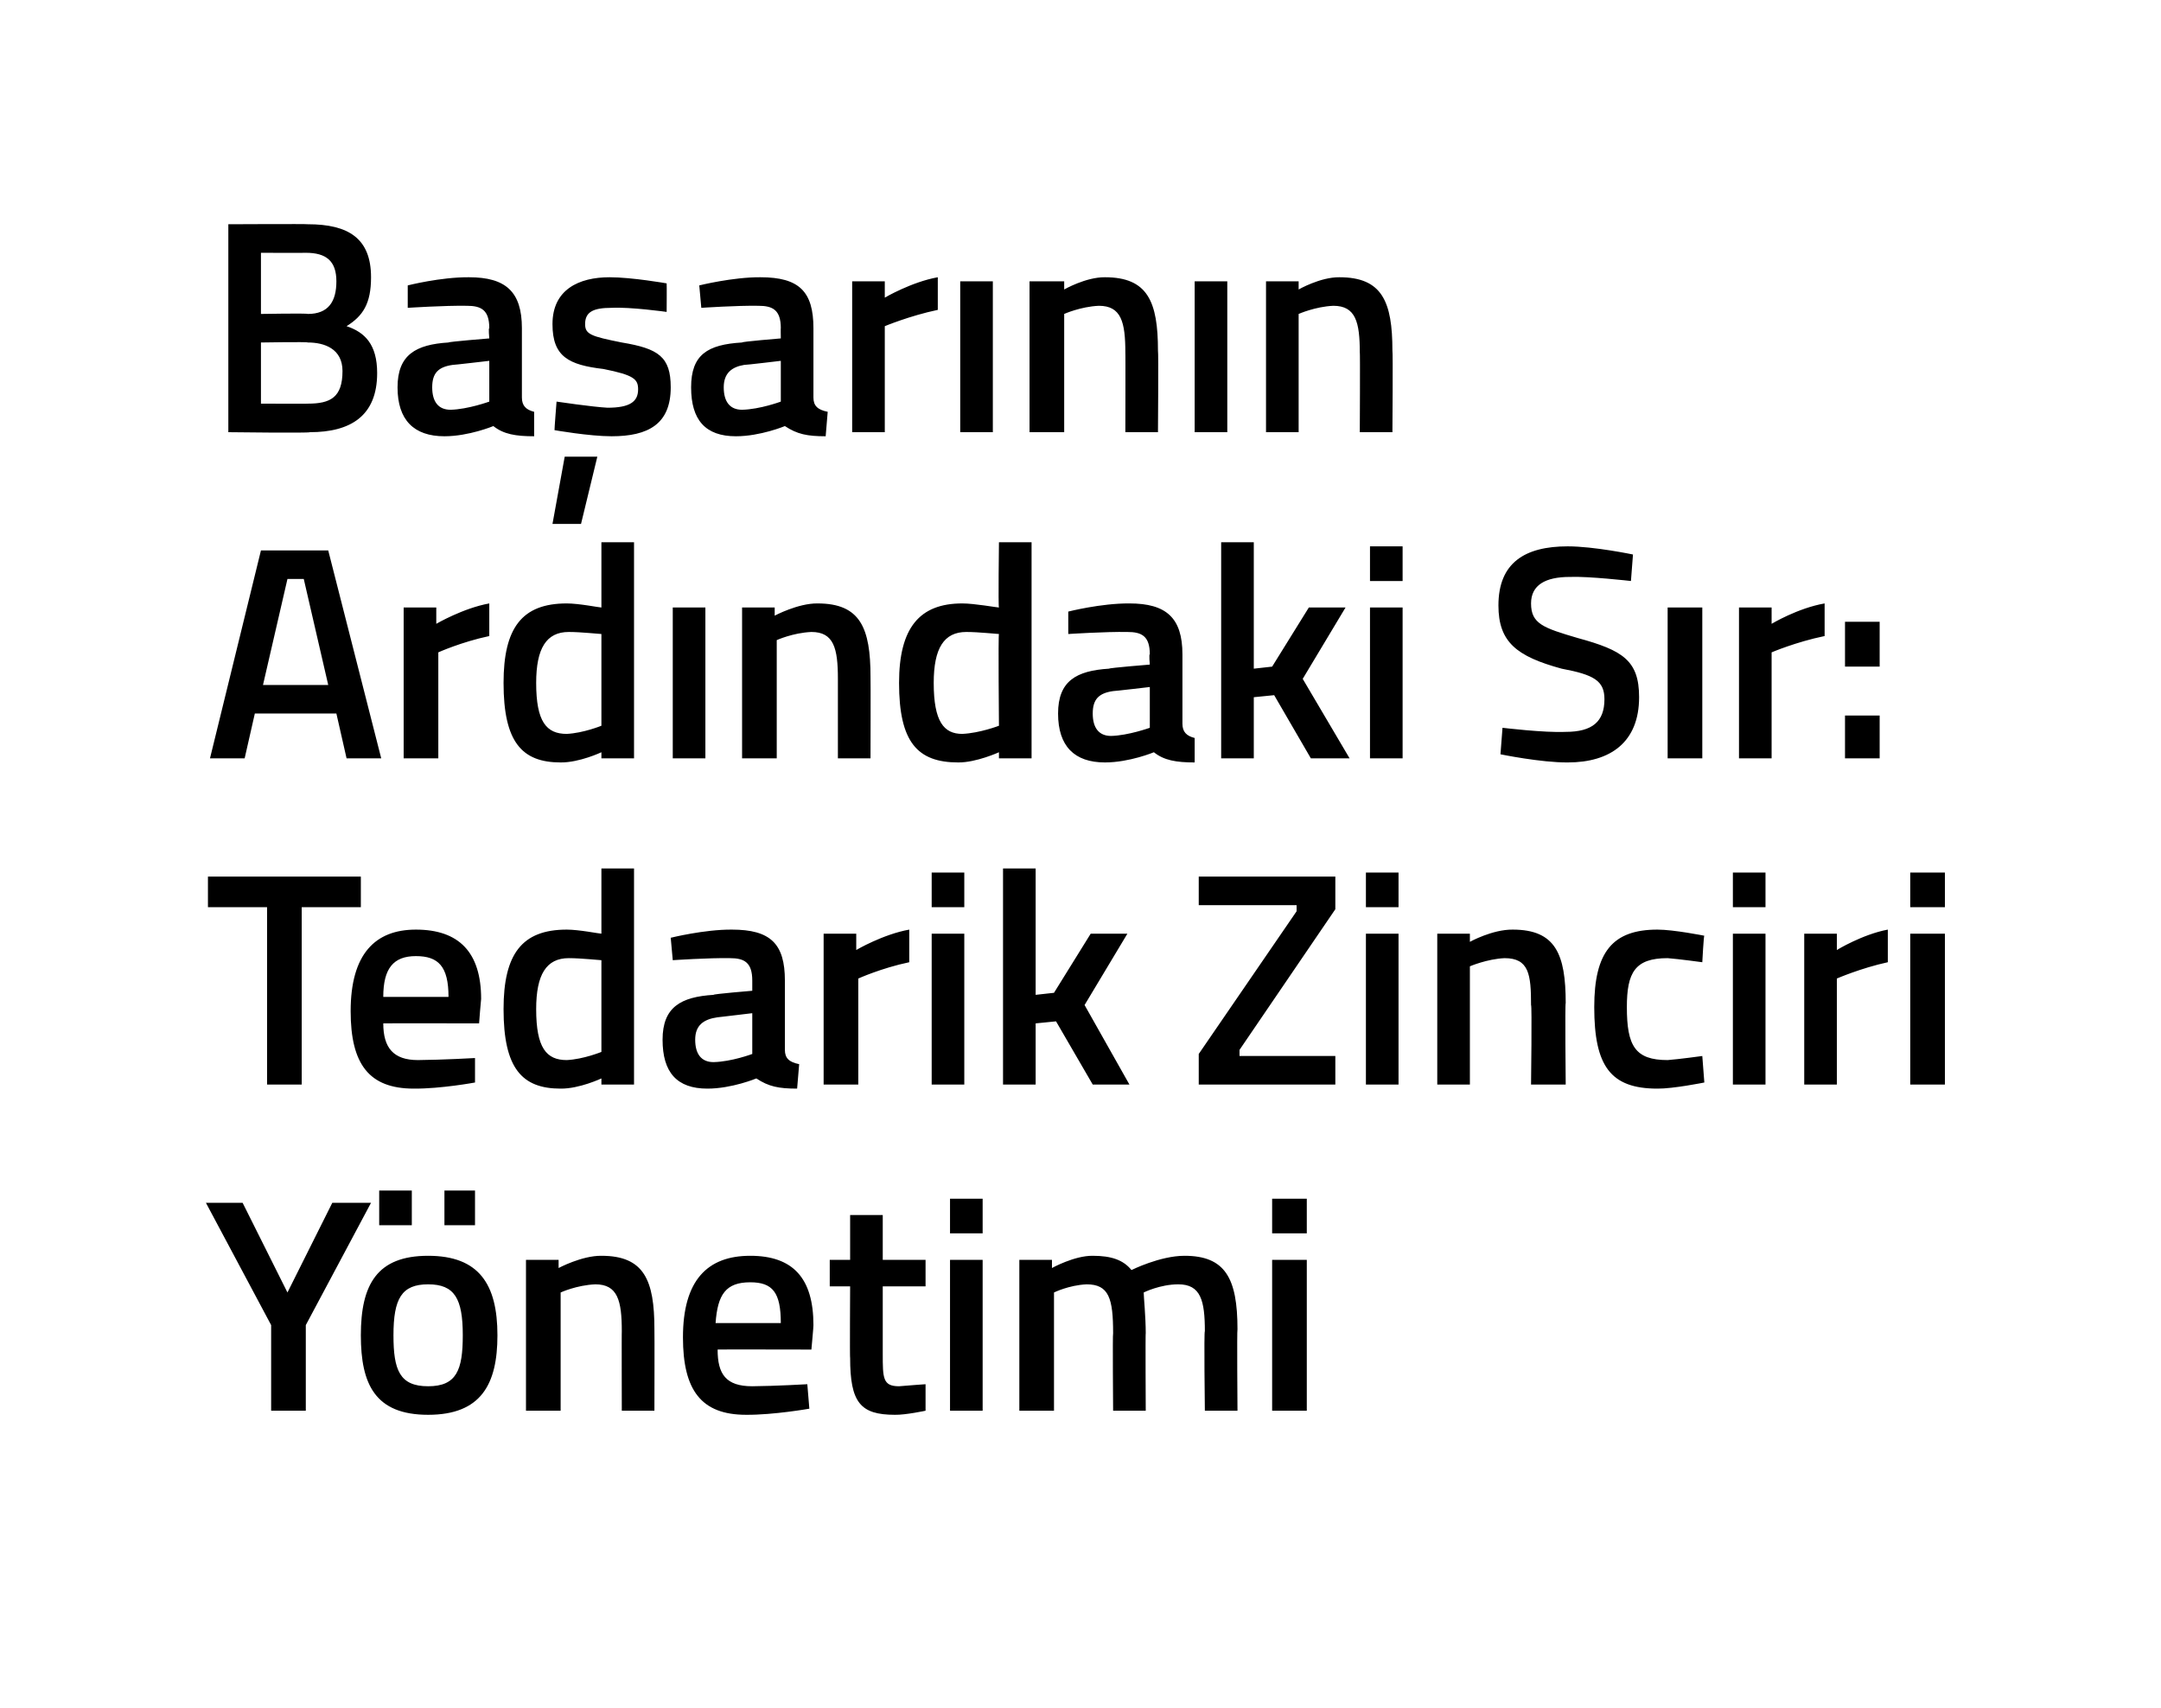
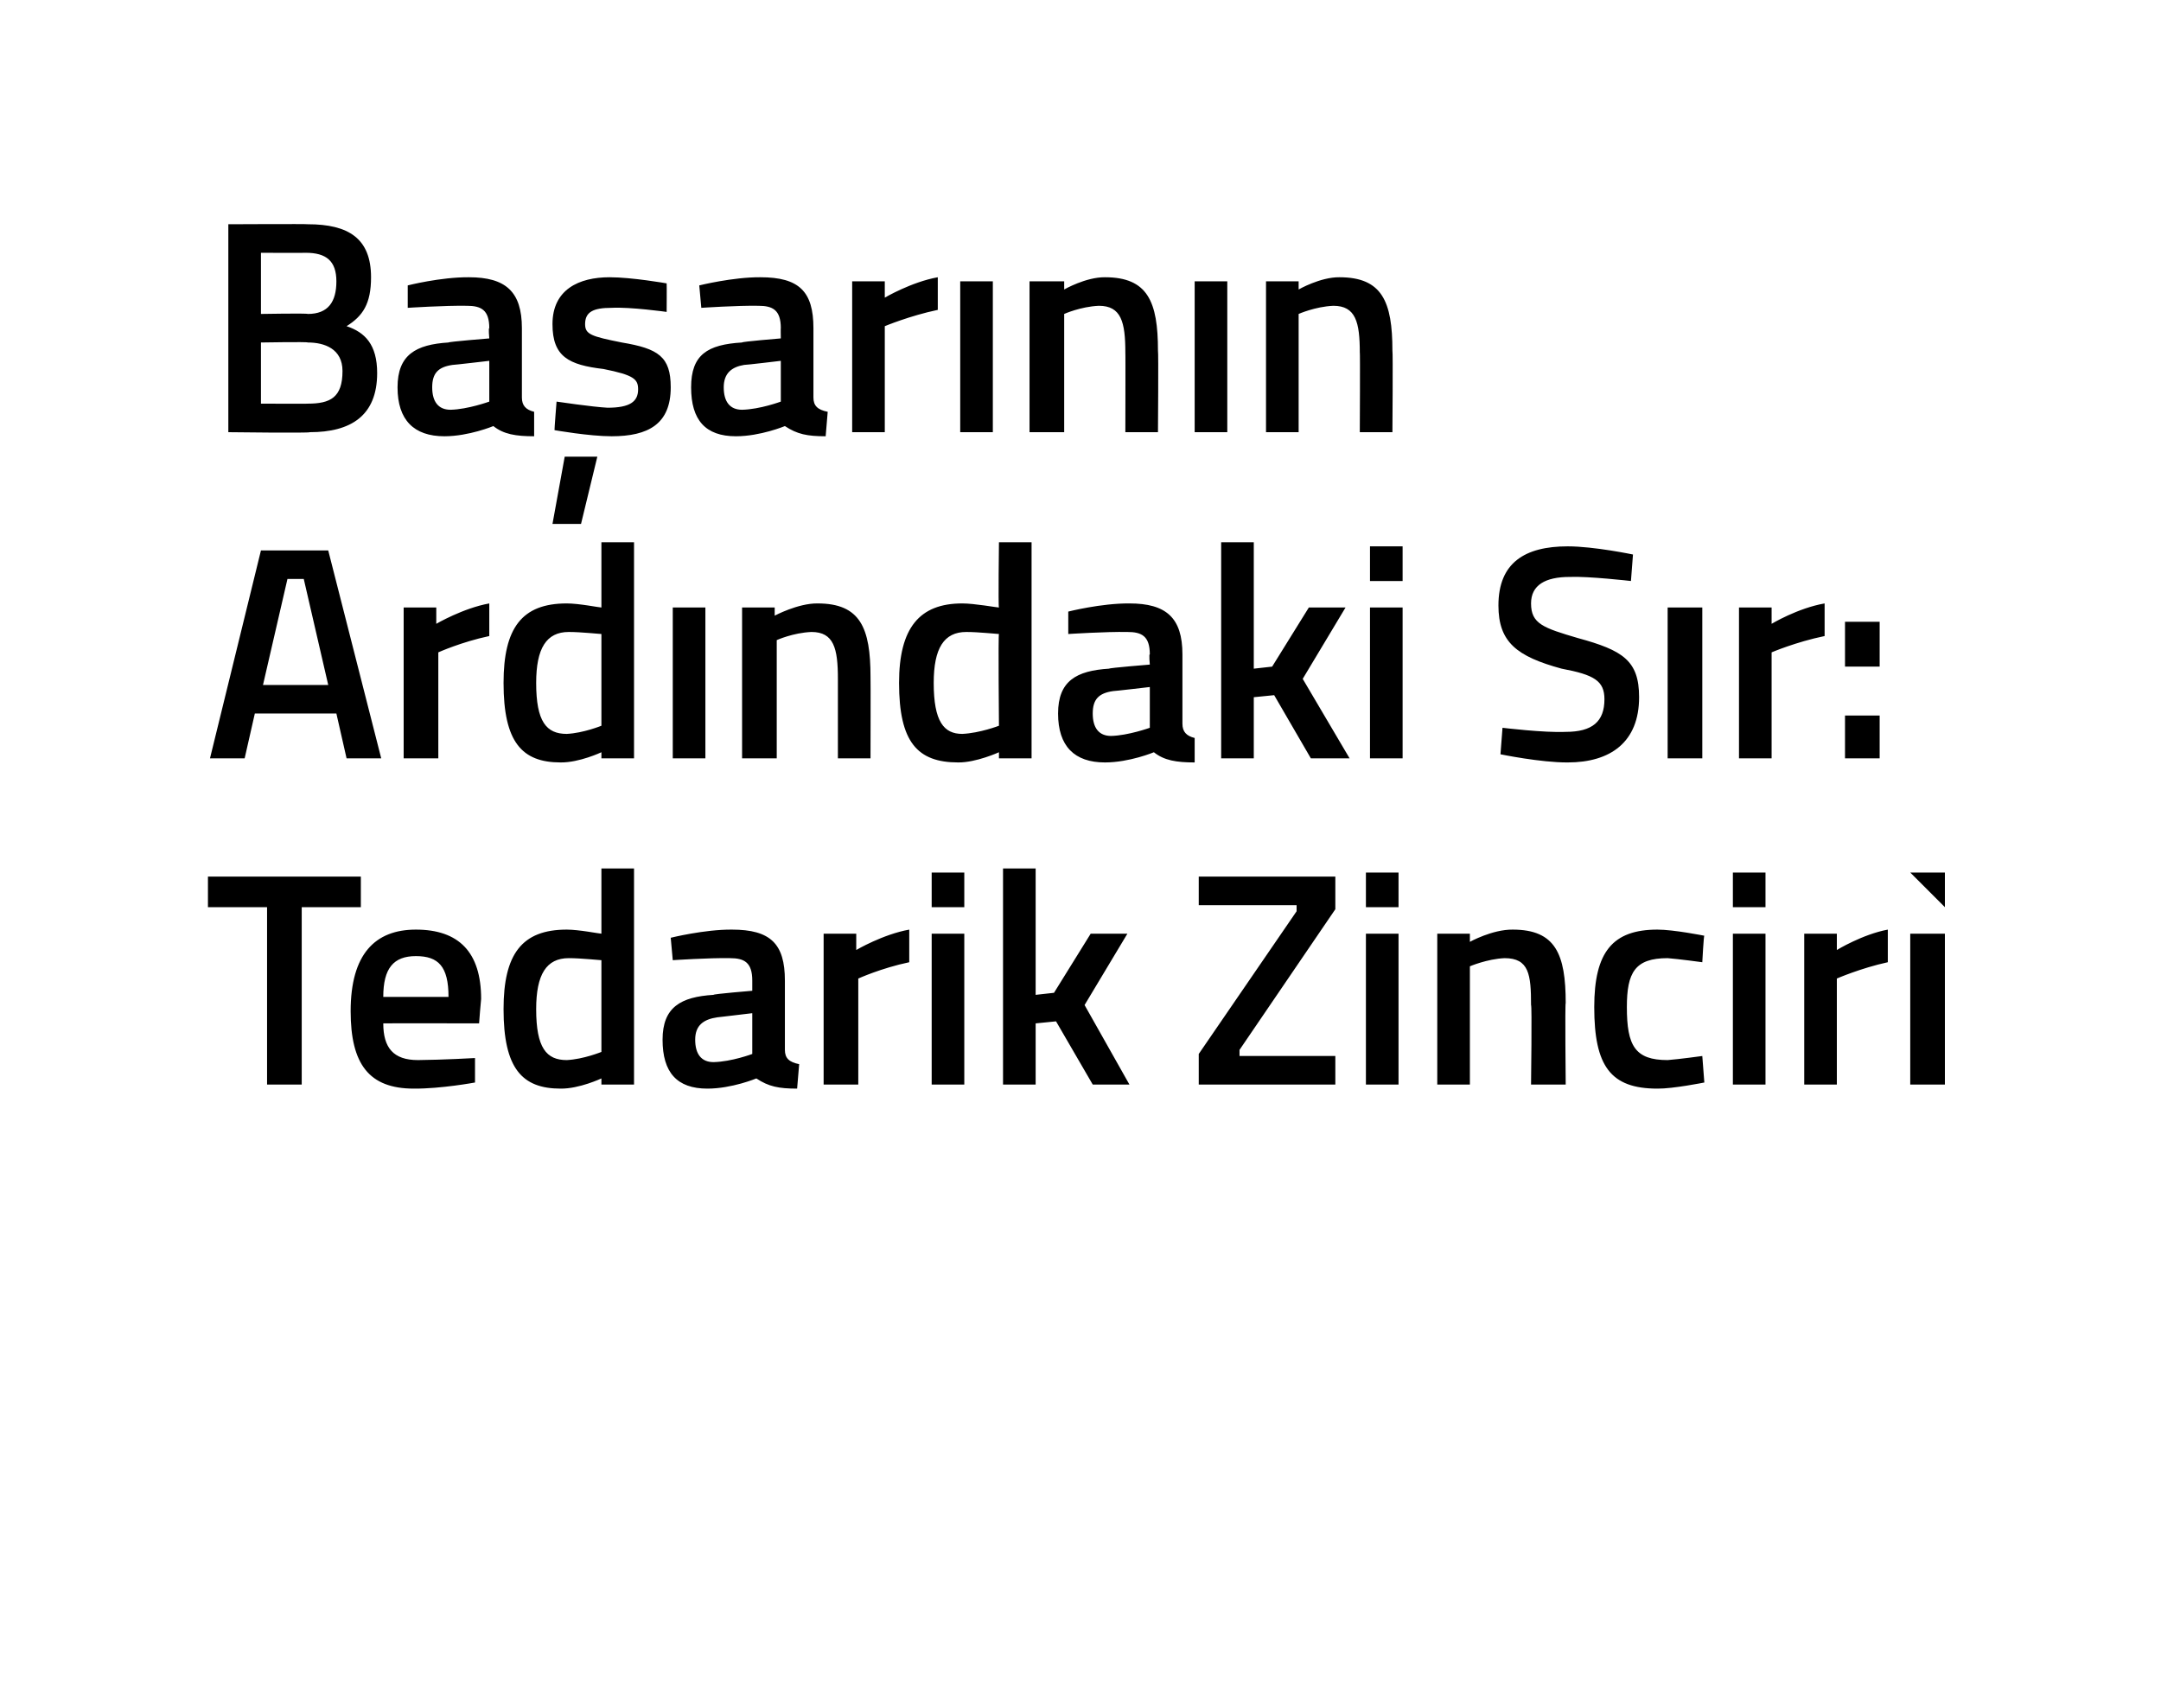
<svg xmlns="http://www.w3.org/2000/svg" version="1.1" width="106px" height="83.8px" viewBox="0 0 106 83.8">
  <desc>Ba ar n n Ard ndaki S r: Tedarik Zinciri Y netimi</desc>
  <defs />
  <g id="Polygon179620">
-     <path d="M 15 69.2 L 13.3 69.2 L 13.3 65 L 10.1 59 L 11.9 59 L 14.1 63.4 L 16.3 59 L 18.2 59 L 15 65 L 15 69.2 Z M 17.7 65.5 C 17.7 67.9 18.4 69.4 21 69.4 C 23.6 69.4 24.4 67.9 24.4 65.5 C 24.4 63 23.5 61.6 21 61.6 C 18.5 61.6 17.7 63 17.7 65.5 Z M 19.3 65.5 C 19.3 63.7 19.7 63 21 63 C 22.3 63 22.7 63.7 22.7 65.5 C 22.7 67.2 22.4 68 21 68 C 19.6 68 19.3 67.2 19.3 65.5 Z M 18.6 58.4 L 20.2 58.4 L 20.2 60.1 L 18.6 60.1 L 18.6 58.4 Z M 21.8 58.4 L 23.3 58.4 L 23.3 60.1 L 21.8 60.1 L 21.8 58.4 Z M 25.8 69.2 L 25.8 61.8 L 27.4 61.8 L 27.4 62.2 C 27.4 62.2 28.54 61.59 29.5 61.6 C 31.6 61.6 32.1 62.8 32.1 65.2 C 32.11 65.23 32.1 69.2 32.1 69.2 L 30.5 69.2 C 30.5 69.2 30.49 65.27 30.5 65.3 C 30.5 63.8 30.3 63 29.2 63 C 28.28 63.04 27.5 63.4 27.5 63.4 L 27.5 69.2 L 25.8 69.2 Z M 39.6 67.9 L 39.7 69.1 C 39.7 69.1 37.95 69.41 36.6 69.4 C 34.4 69.4 33.5 68.2 33.5 65.6 C 33.5 62.8 34.7 61.6 36.8 61.6 C 38.9 61.6 39.9 62.7 39.9 65 C 39.91 65.02 39.8 66.2 39.8 66.2 C 39.8 66.2 35.15 66.19 35.2 66.2 C 35.2 67.4 35.6 68 36.9 68 C 38.05 67.99 39.6 67.9 39.6 67.9 Z M 38.3 64.9 C 38.3 63.4 37.9 62.9 36.8 62.9 C 35.6 62.9 35.2 63.5 35.1 64.9 C 35.1 64.9 38.3 64.9 38.3 64.9 Z M 43.3 63.1 C 43.3 63.1 43.3 66.45 43.3 66.4 C 43.3 67.6 43.3 68 44.1 68 C 44.54 67.96 45.4 67.9 45.4 67.9 L 45.4 69.2 C 45.4 69.2 44.42 69.41 43.9 69.4 C 42.2 69.4 41.7 68.8 41.7 66.6 C 41.68 66.63 41.7 63.1 41.7 63.1 L 40.7 63.1 L 40.7 61.8 L 41.7 61.8 L 41.7 59.6 L 43.3 59.6 L 43.3 61.8 L 45.4 61.8 L 45.4 63.1 L 43.3 63.1 Z M 46.6 61.8 L 48.2 61.8 L 48.2 69.2 L 46.6 69.2 L 46.6 61.8 Z M 46.6 58.8 L 48.2 58.8 L 48.2 60.5 L 46.6 60.5 L 46.6 58.8 Z M 50 69.2 L 50 61.8 L 51.6 61.8 L 51.6 62.2 C 51.6 62.2 52.7 61.59 53.6 61.6 C 54.5 61.6 55.1 61.8 55.5 62.3 C 55.5 62.3 56.9 61.6 58.1 61.6 C 60.1 61.6 60.7 62.7 60.7 65.2 C 60.67 65.23 60.7 69.2 60.7 69.2 L 59.1 69.2 C 59.1 69.2 59.05 65.27 59.1 65.3 C 59.1 63.8 58.9 63 57.8 63 C 56.9 63 56.1 63.4 56.1 63.4 C 56.1 63.6 56.2 64.6 56.2 65.4 C 56.18 65.36 56.2 69.2 56.2 69.2 L 54.6 69.2 C 54.6 69.2 54.57 65.39 54.6 65.4 C 54.6 63.7 54.4 63 53.3 63 C 52.43 63.04 51.7 63.4 51.7 63.4 L 51.7 69.2 L 50 69.2 Z M 62.4 61.8 L 64.1 61.8 L 64.1 69.2 L 62.4 69.2 L 62.4 61.8 Z M 62.4 58.8 L 64.1 58.8 L 64.1 60.5 L 62.4 60.5 L 62.4 58.8 Z " stroke="none" fill="#000" />
-   </g>
+     </g>
  <g id="Polygon179619">
-     <path d="M 10.2 43 L 17.7 43 L 17.7 44.5 L 14.8 44.5 L 14.8 53.2 L 13.1 53.2 L 13.1 44.5 L 10.2 44.5 L 10.2 43 Z M 23.3 51.9 L 23.3 53.1 C 23.3 53.1 21.63 53.41 20.3 53.4 C 18.1 53.4 17.2 52.2 17.2 49.6 C 17.2 46.8 18.4 45.6 20.4 45.6 C 22.5 45.6 23.6 46.7 23.6 49 C 23.59 49.02 23.5 50.2 23.5 50.2 C 23.5 50.2 18.83 50.19 18.8 50.2 C 18.8 51.4 19.3 52 20.5 52 C 21.73 51.99 23.3 51.9 23.3 51.9 Z M 22 48.9 C 22 47.4 21.5 46.9 20.4 46.9 C 19.3 46.9 18.8 47.5 18.8 48.9 C 18.8 48.9 22 48.9 22 48.9 Z M 31.1 53.2 L 29.5 53.2 L 29.5 52.9 C 29.5 52.9 28.42 53.41 27.5 53.4 C 25.6 53.4 24.7 52.4 24.7 49.5 C 24.7 46.8 25.6 45.6 27.8 45.6 C 28.4 45.6 29.4 45.8 29.5 45.8 C 29.5 45.78 29.5 42.6 29.5 42.6 L 31.1 42.6 L 31.1 53.2 Z M 29.5 51.6 C 29.5 51.6 29.5 47.14 29.5 47.1 C 29.4 47.1 28.5 47 27.9 47 C 26.8 47 26.3 47.8 26.3 49.5 C 26.3 51.4 26.8 52 27.8 52 C 28.62 51.96 29.5 51.6 29.5 51.6 Z M 38.5 51.5 C 38.5 51.9 38.7 52.1 39.2 52.2 C 39.2 52.2 39.1 53.4 39.1 53.4 C 38.2 53.4 37.7 53.3 37.1 52.9 C 37.1 52.9 35.9 53.4 34.7 53.4 C 33.2 53.4 32.5 52.6 32.5 51 C 32.5 49.4 33.4 48.9 35 48.8 C 34.96 48.76 36.9 48.6 36.9 48.6 C 36.9 48.6 36.9 48.06 36.9 48.1 C 36.9 47.2 36.5 47 35.8 47 C 34.79 46.98 33 47.1 33 47.1 L 32.9 46 C 32.9 46 34.55 45.59 35.9 45.6 C 37.8 45.6 38.5 46.3 38.5 48.1 C 38.5 48.1 38.5 51.5 38.5 51.5 Z M 35.2 49.9 C 34.5 50 34.1 50.3 34.1 51 C 34.1 51.7 34.4 52.1 35 52.1 C 35.89 52.08 36.9 51.7 36.9 51.7 L 36.9 49.7 C 36.9 49.7 35.15 49.91 35.2 49.9 Z M 40.4 45.8 L 42 45.8 L 42 46.6 C 42 46.6 43.31 45.83 44.6 45.6 C 44.6 45.6 44.6 47.2 44.6 47.2 C 43.22 47.49 42.1 48 42.1 48 L 42.1 53.2 L 40.4 53.2 L 40.4 45.8 Z M 45.7 45.8 L 47.3 45.8 L 47.3 53.2 L 45.7 53.2 L 45.7 45.8 Z M 45.7 42.8 L 47.3 42.8 L 47.3 44.5 L 45.7 44.5 L 45.7 42.8 Z M 49.2 53.2 L 49.2 42.6 L 50.8 42.6 L 50.8 48.8 L 51.7 48.7 L 53.5 45.8 L 55.3 45.8 L 53.2 49.3 L 55.4 53.2 L 53.6 53.2 L 51.8 50.1 L 50.8 50.2 L 50.8 53.2 L 49.2 53.2 Z M 58.8 43 L 65.5 43 L 65.5 44.6 L 60.8 51.5 L 60.8 51.8 L 65.5 51.8 L 65.5 53.2 L 58.8 53.2 L 58.8 51.7 L 63.6 44.7 L 63.6 44.4 L 58.8 44.4 L 58.8 43 Z M 67 45.8 L 68.6 45.8 L 68.6 53.2 L 67 53.2 L 67 45.8 Z M 67 42.8 L 68.6 42.8 L 68.6 44.5 L 67 44.5 L 67 42.8 Z M 70.5 53.2 L 70.5 45.8 L 72.1 45.8 L 72.1 46.2 C 72.1 46.2 73.2 45.59 74.2 45.6 C 76.3 45.6 76.8 46.8 76.8 49.2 C 76.76 49.23 76.8 53.2 76.8 53.2 L 75.1 53.2 C 75.1 53.2 75.15 49.27 75.1 49.3 C 75.1 47.8 75 47 73.8 47 C 72.94 47.04 72.1 47.4 72.1 47.4 L 72.1 53.2 L 70.5 53.2 Z M 83.6 45.9 C 83.57 45.87 83.5 47.2 83.5 47.2 C 83.5 47.2 82.33 47.04 81.8 47 C 80.2 47 79.8 47.7 79.8 49.4 C 79.8 51.3 80.2 52 81.8 52 C 82.34 51.96 83.5 51.8 83.5 51.8 L 83.6 53.1 C 83.6 53.1 82.06 53.41 81.3 53.4 C 79 53.4 78.2 52.3 78.2 49.4 C 78.2 46.7 79.1 45.6 81.3 45.6 C 82.1 45.6 83.6 45.9 83.6 45.9 Z M 85 45.8 L 86.6 45.8 L 86.6 53.2 L 85 53.2 L 85 45.8 Z M 85 42.8 L 86.6 42.8 L 86.6 44.5 L 85 44.5 L 85 42.8 Z M 88.5 45.8 L 90.1 45.8 L 90.1 46.6 C 90.1 46.6 91.36 45.83 92.6 45.6 C 92.6 45.6 92.6 47.2 92.6 47.2 C 91.27 47.49 90.1 48 90.1 48 L 90.1 53.2 L 88.5 53.2 L 88.5 45.8 Z M 93.7 45.8 L 95.4 45.8 L 95.4 53.2 L 93.7 53.2 L 93.7 45.8 Z M 93.7 42.8 L 95.4 42.8 L 95.4 44.5 L 93.7 44.5 L 93.7 42.8 Z " stroke="none" fill="#000" />
+     <path d="M 10.2 43 L 17.7 43 L 17.7 44.5 L 14.8 44.5 L 14.8 53.2 L 13.1 53.2 L 13.1 44.5 L 10.2 44.5 L 10.2 43 Z M 23.3 51.9 L 23.3 53.1 C 23.3 53.1 21.63 53.41 20.3 53.4 C 18.1 53.4 17.2 52.2 17.2 49.6 C 17.2 46.8 18.4 45.6 20.4 45.6 C 22.5 45.6 23.6 46.7 23.6 49 C 23.59 49.02 23.5 50.2 23.5 50.2 C 23.5 50.2 18.83 50.19 18.8 50.2 C 18.8 51.4 19.3 52 20.5 52 C 21.73 51.99 23.3 51.9 23.3 51.9 Z M 22 48.9 C 22 47.4 21.5 46.9 20.4 46.9 C 19.3 46.9 18.8 47.5 18.8 48.9 C 18.8 48.9 22 48.9 22 48.9 Z M 31.1 53.2 L 29.5 53.2 L 29.5 52.9 C 29.5 52.9 28.42 53.41 27.5 53.4 C 25.6 53.4 24.7 52.4 24.7 49.5 C 24.7 46.8 25.6 45.6 27.8 45.6 C 28.4 45.6 29.4 45.8 29.5 45.8 C 29.5 45.78 29.5 42.6 29.5 42.6 L 31.1 42.6 L 31.1 53.2 Z M 29.5 51.6 C 29.5 51.6 29.5 47.14 29.5 47.1 C 29.4 47.1 28.5 47 27.9 47 C 26.8 47 26.3 47.8 26.3 49.5 C 26.3 51.4 26.8 52 27.8 52 C 28.62 51.96 29.5 51.6 29.5 51.6 Z M 38.5 51.5 C 38.5 51.9 38.7 52.1 39.2 52.2 C 39.2 52.2 39.1 53.4 39.1 53.4 C 38.2 53.4 37.7 53.3 37.1 52.9 C 37.1 52.9 35.9 53.4 34.7 53.4 C 33.2 53.4 32.5 52.6 32.5 51 C 32.5 49.4 33.4 48.9 35 48.8 C 34.96 48.76 36.9 48.6 36.9 48.6 C 36.9 48.6 36.9 48.06 36.9 48.1 C 36.9 47.2 36.5 47 35.8 47 C 34.79 46.98 33 47.1 33 47.1 L 32.9 46 C 32.9 46 34.55 45.59 35.9 45.6 C 37.8 45.6 38.5 46.3 38.5 48.1 C 38.5 48.1 38.5 51.5 38.5 51.5 Z M 35.2 49.9 C 34.5 50 34.1 50.3 34.1 51 C 34.1 51.7 34.4 52.1 35 52.1 C 35.89 52.08 36.9 51.7 36.9 51.7 L 36.9 49.7 C 36.9 49.7 35.15 49.91 35.2 49.9 Z M 40.4 45.8 L 42 45.8 L 42 46.6 C 42 46.6 43.31 45.83 44.6 45.6 C 44.6 45.6 44.6 47.2 44.6 47.2 C 43.22 47.49 42.1 48 42.1 48 L 42.1 53.2 L 40.4 53.2 L 40.4 45.8 Z M 45.7 45.8 L 47.3 45.8 L 47.3 53.2 L 45.7 53.2 L 45.7 45.8 Z M 45.7 42.8 L 47.3 42.8 L 47.3 44.5 L 45.7 44.5 L 45.7 42.8 Z M 49.2 53.2 L 49.2 42.6 L 50.8 42.6 L 50.8 48.8 L 51.7 48.7 L 53.5 45.8 L 55.3 45.8 L 53.2 49.3 L 55.4 53.2 L 53.6 53.2 L 51.8 50.1 L 50.8 50.2 L 50.8 53.2 L 49.2 53.2 Z M 58.8 43 L 65.5 43 L 65.5 44.6 L 60.8 51.5 L 60.8 51.8 L 65.5 51.8 L 65.5 53.2 L 58.8 53.2 L 58.8 51.7 L 63.6 44.7 L 63.6 44.4 L 58.8 44.4 L 58.8 43 Z M 67 45.8 L 68.6 45.8 L 68.6 53.2 L 67 53.2 L 67 45.8 Z M 67 42.8 L 68.6 42.8 L 68.6 44.5 L 67 44.5 L 67 42.8 Z M 70.5 53.2 L 70.5 45.8 L 72.1 45.8 L 72.1 46.2 C 72.1 46.2 73.2 45.59 74.2 45.6 C 76.3 45.6 76.8 46.8 76.8 49.2 C 76.76 49.23 76.8 53.2 76.8 53.2 L 75.1 53.2 C 75.1 53.2 75.15 49.27 75.1 49.3 C 75.1 47.8 75 47 73.8 47 C 72.94 47.04 72.1 47.4 72.1 47.4 L 72.1 53.2 L 70.5 53.2 Z M 83.6 45.9 C 83.57 45.87 83.5 47.2 83.5 47.2 C 83.5 47.2 82.33 47.04 81.8 47 C 80.2 47 79.8 47.7 79.8 49.4 C 79.8 51.3 80.2 52 81.8 52 C 82.34 51.96 83.5 51.8 83.5 51.8 L 83.6 53.1 C 83.6 53.1 82.06 53.41 81.3 53.4 C 79 53.4 78.2 52.3 78.2 49.4 C 78.2 46.7 79.1 45.6 81.3 45.6 C 82.1 45.6 83.6 45.9 83.6 45.9 Z M 85 45.8 L 86.6 45.8 L 86.6 53.2 L 85 53.2 L 85 45.8 Z M 85 42.8 L 86.6 42.8 L 86.6 44.5 L 85 44.5 L 85 42.8 Z M 88.5 45.8 L 90.1 45.8 L 90.1 46.6 C 90.1 46.6 91.36 45.83 92.6 45.6 C 92.6 45.6 92.6 47.2 92.6 47.2 C 91.27 47.49 90.1 48 90.1 48 L 90.1 53.2 L 88.5 53.2 L 88.5 45.8 Z M 93.7 45.8 L 95.4 45.8 L 95.4 53.2 L 93.7 53.2 L 93.7 45.8 Z M 93.7 42.8 L 95.4 42.8 L 95.4 44.5 L 93.7 42.8 Z " stroke="none" fill="#000" />
  </g>
  <g id="Polygon179618">
    <path d="M 12.8 27 L 16.1 27 L 18.7 37.2 L 17 37.2 L 16.5 35 L 12.5 35 L 12 37.2 L 10.3 37.2 L 12.8 27 Z M 12.9 33.6 L 16.1 33.6 L 14.9 28.4 L 14.1 28.4 L 12.9 33.6 Z M 19.8 29.8 L 21.4 29.8 L 21.4 30.6 C 21.4 30.6 22.72 29.83 24 29.6 C 24 29.6 24 31.2 24 31.2 C 22.63 31.49 21.5 32 21.5 32 L 21.5 37.2 L 19.8 37.2 L 19.8 29.8 Z M 31.1 37.2 L 29.5 37.2 L 29.5 36.9 C 29.5 36.9 28.42 37.41 27.5 37.4 C 25.6 37.4 24.7 36.4 24.7 33.5 C 24.7 30.8 25.6 29.6 27.8 29.6 C 28.4 29.6 29.4 29.8 29.5 29.8 C 29.5 29.78 29.5 26.6 29.5 26.6 L 31.1 26.6 L 31.1 37.2 Z M 29.5 35.6 C 29.5 35.6 29.5 31.14 29.5 31.1 C 29.4 31.1 28.5 31 27.9 31 C 26.8 31 26.3 31.8 26.3 33.5 C 26.3 35.4 26.8 36 27.8 36 C 28.62 35.96 29.5 35.6 29.5 35.6 Z M 33 29.8 L 34.6 29.8 L 34.6 37.2 L 33 37.2 L 33 29.8 Z M 36.4 37.2 L 36.4 29.8 L 38 29.8 L 38 30.2 C 38 30.2 39.14 29.59 40.1 29.6 C 42.2 29.6 42.7 30.8 42.7 33.2 C 42.71 33.23 42.7 37.2 42.7 37.2 L 41.1 37.2 C 41.1 37.2 41.1 33.27 41.1 33.3 C 41.1 31.8 40.9 31 39.8 31 C 38.89 31.04 38.1 31.4 38.1 31.4 L 38.1 37.2 L 36.4 37.2 Z M 50.6 37.2 L 49 37.2 L 49 36.9 C 49 36.9 47.88 37.41 47 37.4 C 45 37.4 44.1 36.4 44.1 33.5 C 44.1 30.8 45.1 29.6 47.2 29.6 C 47.8 29.6 48.9 29.8 49 29.8 C 48.96 29.78 49 26.6 49 26.6 L 50.6 26.6 L 50.6 37.2 Z M 49 35.6 C 49 35.6 48.96 31.14 49 31.1 C 48.9 31.1 48 31 47.4 31 C 46.3 31 45.8 31.8 45.8 33.5 C 45.8 35.4 46.3 36 47.2 36 C 48.07 35.96 49 35.6 49 35.6 Z M 58 35.5 C 58 35.9 58.2 36.1 58.6 36.2 C 58.6 36.2 58.6 37.4 58.6 37.4 C 57.7 37.4 57.1 37.3 56.6 36.9 C 56.6 36.9 55.4 37.4 54.2 37.4 C 52.7 37.4 51.9 36.6 51.9 35 C 51.9 33.4 52.8 32.9 54.4 32.8 C 54.41 32.76 56.4 32.6 56.4 32.6 C 56.4 32.6 56.35 32.06 56.4 32.1 C 56.4 31.2 56 31 55.3 31 C 54.25 30.98 52.4 31.1 52.4 31.1 L 52.4 30 C 52.4 30 54.01 29.59 55.4 29.6 C 57.2 29.6 58 30.3 58 32.1 C 58 32.1 58 35.5 58 35.5 Z M 54.6 33.9 C 53.9 34 53.6 34.3 53.6 35 C 53.6 35.7 53.9 36.1 54.5 36.1 C 55.34 36.08 56.4 35.7 56.4 35.7 L 56.4 33.7 C 56.4 33.7 54.61 33.91 54.6 33.9 Z M 59.9 37.2 L 59.9 26.6 L 61.5 26.6 L 61.5 32.8 L 62.4 32.7 L 64.2 29.8 L 66 29.8 L 63.9 33.3 L 66.2 37.2 L 64.3 37.2 L 62.5 34.1 L 61.5 34.2 L 61.5 37.2 L 59.9 37.2 Z M 67.2 29.8 L 68.8 29.8 L 68.8 37.2 L 67.2 37.2 L 67.2 29.8 Z M 67.2 26.8 L 68.8 26.8 L 68.8 28.5 L 67.2 28.5 L 67.2 26.8 Z M 80 28.5 C 80 28.5 77.9 28.26 77 28.3 C 75.8 28.3 75.1 28.7 75.1 29.6 C 75.1 30.6 75.7 30.8 77.4 31.3 C 79.6 31.9 80.4 32.4 80.4 34.2 C 80.4 36.4 79 37.4 76.9 37.4 C 75.59 37.41 73.6 37 73.6 37 L 73.7 35.7 C 73.7 35.7 75.76 35.95 76.8 35.9 C 78.1 35.9 78.7 35.4 78.7 34.3 C 78.7 33.4 78.2 33.1 76.6 32.8 C 74.4 32.2 73.5 31.5 73.5 29.7 C 73.5 27.6 74.8 26.8 76.9 26.8 C 78.19 26.8 80.1 27.2 80.1 27.2 L 80 28.5 Z M 81.8 29.8 L 83.5 29.8 L 83.5 37.2 L 81.8 37.2 L 81.8 29.8 Z M 85.3 29.8 L 86.9 29.8 L 86.9 30.6 C 86.9 30.6 88.18 29.83 89.5 29.6 C 89.5 29.6 89.5 31.2 89.5 31.2 C 88.09 31.49 86.9 32 86.9 32 L 86.9 37.2 L 85.3 37.2 L 85.3 29.8 Z M 90.5 30.5 L 92.2 30.5 L 92.2 32.7 L 90.5 32.7 L 90.5 30.5 Z M 90.5 35.1 L 92.2 35.1 L 92.2 37.2 L 90.5 37.2 L 90.5 35.1 Z " stroke="none" fill="#000" />
  </g>
  <g id="Polygon179617">
    <path d="M 15.1 11 C 17.1 11 18.2 11.7 18.2 13.6 C 18.2 14.9 17.8 15.5 17 16 C 17.9 16.3 18.5 16.9 18.5 18.3 C 18.5 20.4 17.2 21.2 15.2 21.2 C 15.21 21.25 11.2 21.2 11.2 21.2 L 11.2 11 C 11.2 11 15.09 10.98 15.1 11 Z M 12.8 16.8 L 12.8 19.8 C 12.8 19.8 15.12 19.81 15.1 19.8 C 16.2 19.8 16.8 19.5 16.8 18.2 C 16.8 17.1 15.9 16.8 15.1 16.8 C 15.09 16.76 12.8 16.8 12.8 16.8 Z M 12.8 12.4 L 12.8 15.4 C 12.8 15.4 15.06 15.36 15.1 15.4 C 16.1 15.4 16.5 14.8 16.5 13.8 C 16.5 12.8 16 12.4 15 12.4 C 15 12.41 12.8 12.4 12.8 12.4 Z M 25.6 19.5 C 25.6 19.9 25.8 20.1 26.2 20.2 C 26.2 20.2 26.2 21.4 26.2 21.4 C 25.3 21.4 24.7 21.3 24.2 20.9 C 24.2 20.9 23 21.4 21.8 21.4 C 20.3 21.4 19.5 20.6 19.5 19 C 19.5 17.4 20.4 16.9 22 16.8 C 22.01 16.76 24 16.6 24 16.6 C 24 16.6 23.95 16.06 24 16.1 C 24 15.2 23.6 15 22.9 15 C 21.85 14.98 20 15.1 20 15.1 L 20 14 C 20 14 21.61 13.59 23 13.6 C 24.8 13.6 25.6 14.3 25.6 16.1 C 25.6 16.1 25.6 19.5 25.6 19.5 Z M 22.2 17.9 C 21.5 18 21.2 18.3 21.2 19 C 21.2 19.7 21.5 20.1 22.1 20.1 C 22.95 20.08 24 19.7 24 19.7 L 24 17.7 C 24 17.7 22.21 17.91 22.2 17.9 Z M 27.1 25.7 L 28.5 25.7 L 29.3 22.4 L 27.7 22.4 L 27.1 25.7 Z M 32.7 15.3 C 32.7 15.3 30.91 15.05 30 15.1 C 29.1 15.1 28.7 15.3 28.7 15.9 C 28.7 16.4 29 16.5 30.5 16.8 C 32.3 17.1 32.9 17.5 32.9 19 C 32.9 20.8 31.8 21.4 30 21.4 C 28.9 21.4 27.2 21.1 27.2 21.1 C 27.19 21.08 27.3 19.7 27.3 19.7 C 27.3 19.7 29.05 19.96 29.8 20 C 30.9 20 31.3 19.7 31.3 19.1 C 31.3 18.6 31.1 18.4 29.6 18.1 C 27.9 17.9 27.1 17.5 27.1 15.9 C 27.1 14.2 28.4 13.6 29.9 13.6 C 31 13.6 32.7 13.9 32.7 13.9 C 32.71 13.93 32.7 15.3 32.7 15.3 Z M 39.9 19.5 C 39.9 19.9 40.1 20.1 40.6 20.2 C 40.6 20.2 40.5 21.4 40.5 21.4 C 39.6 21.4 39.1 21.3 38.5 20.9 C 38.5 20.9 37.3 21.4 36.1 21.4 C 34.6 21.4 33.9 20.6 33.9 19 C 33.9 17.4 34.7 16.9 36.4 16.8 C 36.35 16.76 38.3 16.6 38.3 16.6 C 38.3 16.6 38.29 16.06 38.3 16.1 C 38.3 15.2 37.9 15 37.2 15 C 36.19 14.98 34.4 15.1 34.4 15.1 L 34.3 14 C 34.3 14 35.95 13.59 37.3 13.6 C 39.2 13.6 39.9 14.3 39.9 16.1 C 39.9 16.1 39.9 19.5 39.9 19.5 Z M 36.5 17.9 C 35.9 18 35.5 18.3 35.5 19 C 35.5 19.7 35.8 20.1 36.4 20.1 C 37.28 20.08 38.3 19.7 38.3 19.7 L 38.3 17.7 C 38.3 17.7 36.55 17.91 36.5 17.9 Z M 41.8 13.8 L 43.4 13.8 L 43.4 14.6 C 43.4 14.6 44.71 13.83 46 13.6 C 46 13.6 46 15.2 46 15.2 C 44.62 15.49 43.4 16 43.4 16 L 43.4 21.2 L 41.8 21.2 L 41.8 13.8 Z M 47.1 13.8 L 48.7 13.8 L 48.7 21.2 L 47.1 21.2 L 47.1 13.8 Z M 50.5 21.2 L 50.5 13.8 L 52.2 13.8 L 52.2 14.2 C 52.2 14.2 53.26 13.59 54.2 13.6 C 56.3 13.6 56.8 14.8 56.8 17.2 C 56.83 17.23 56.8 21.2 56.8 21.2 L 55.2 21.2 C 55.2 21.2 55.21 17.27 55.2 17.3 C 55.2 15.8 55 15 53.9 15 C 53 15.04 52.2 15.4 52.2 15.4 L 52.2 21.2 L 50.5 21.2 Z M 58.6 13.8 L 60.2 13.8 L 60.2 21.2 L 58.6 21.2 L 58.6 13.8 Z M 62.1 21.2 L 62.1 13.8 L 63.7 13.8 L 63.7 14.2 C 63.7 14.2 64.76 13.59 65.7 13.6 C 67.8 13.6 68.3 14.8 68.3 17.2 C 68.33 17.23 68.3 21.2 68.3 21.2 L 66.7 21.2 C 66.7 21.2 66.72 17.27 66.7 17.3 C 66.7 15.8 66.5 15 65.4 15 C 64.51 15.04 63.7 15.4 63.7 15.4 L 63.7 21.2 L 62.1 21.2 Z " stroke="none" fill="#000" />
  </g>
</svg>